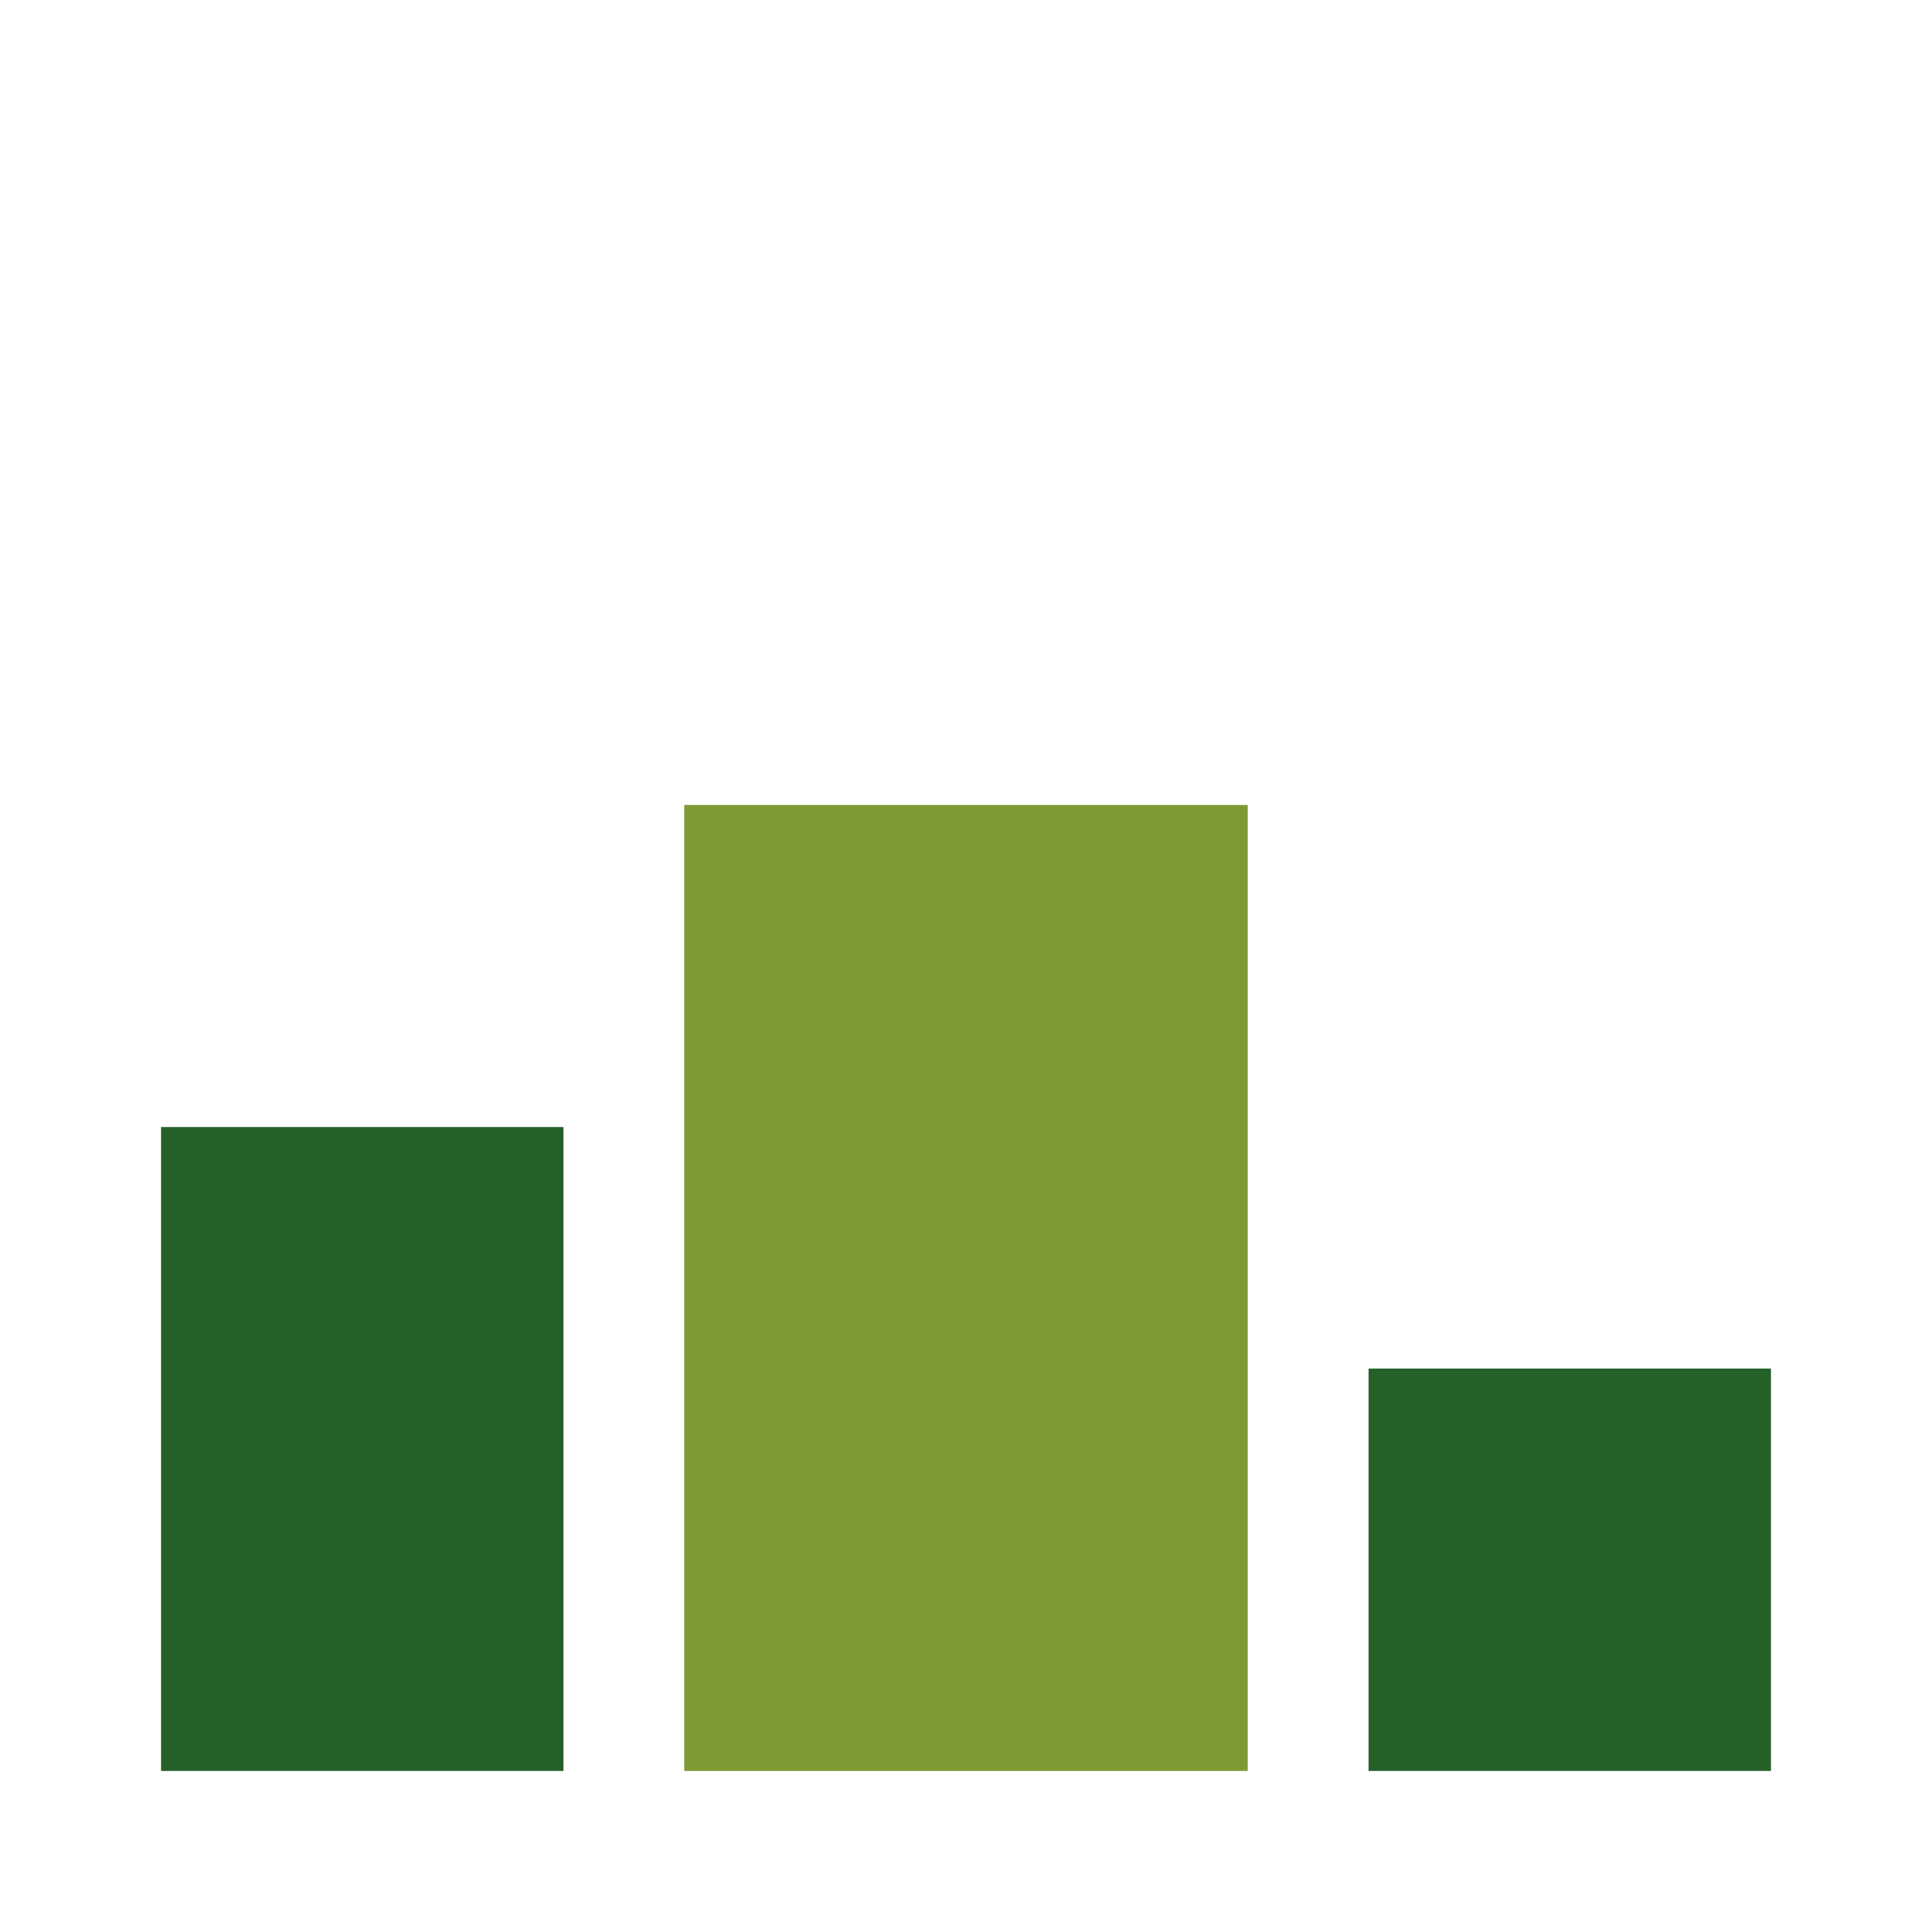
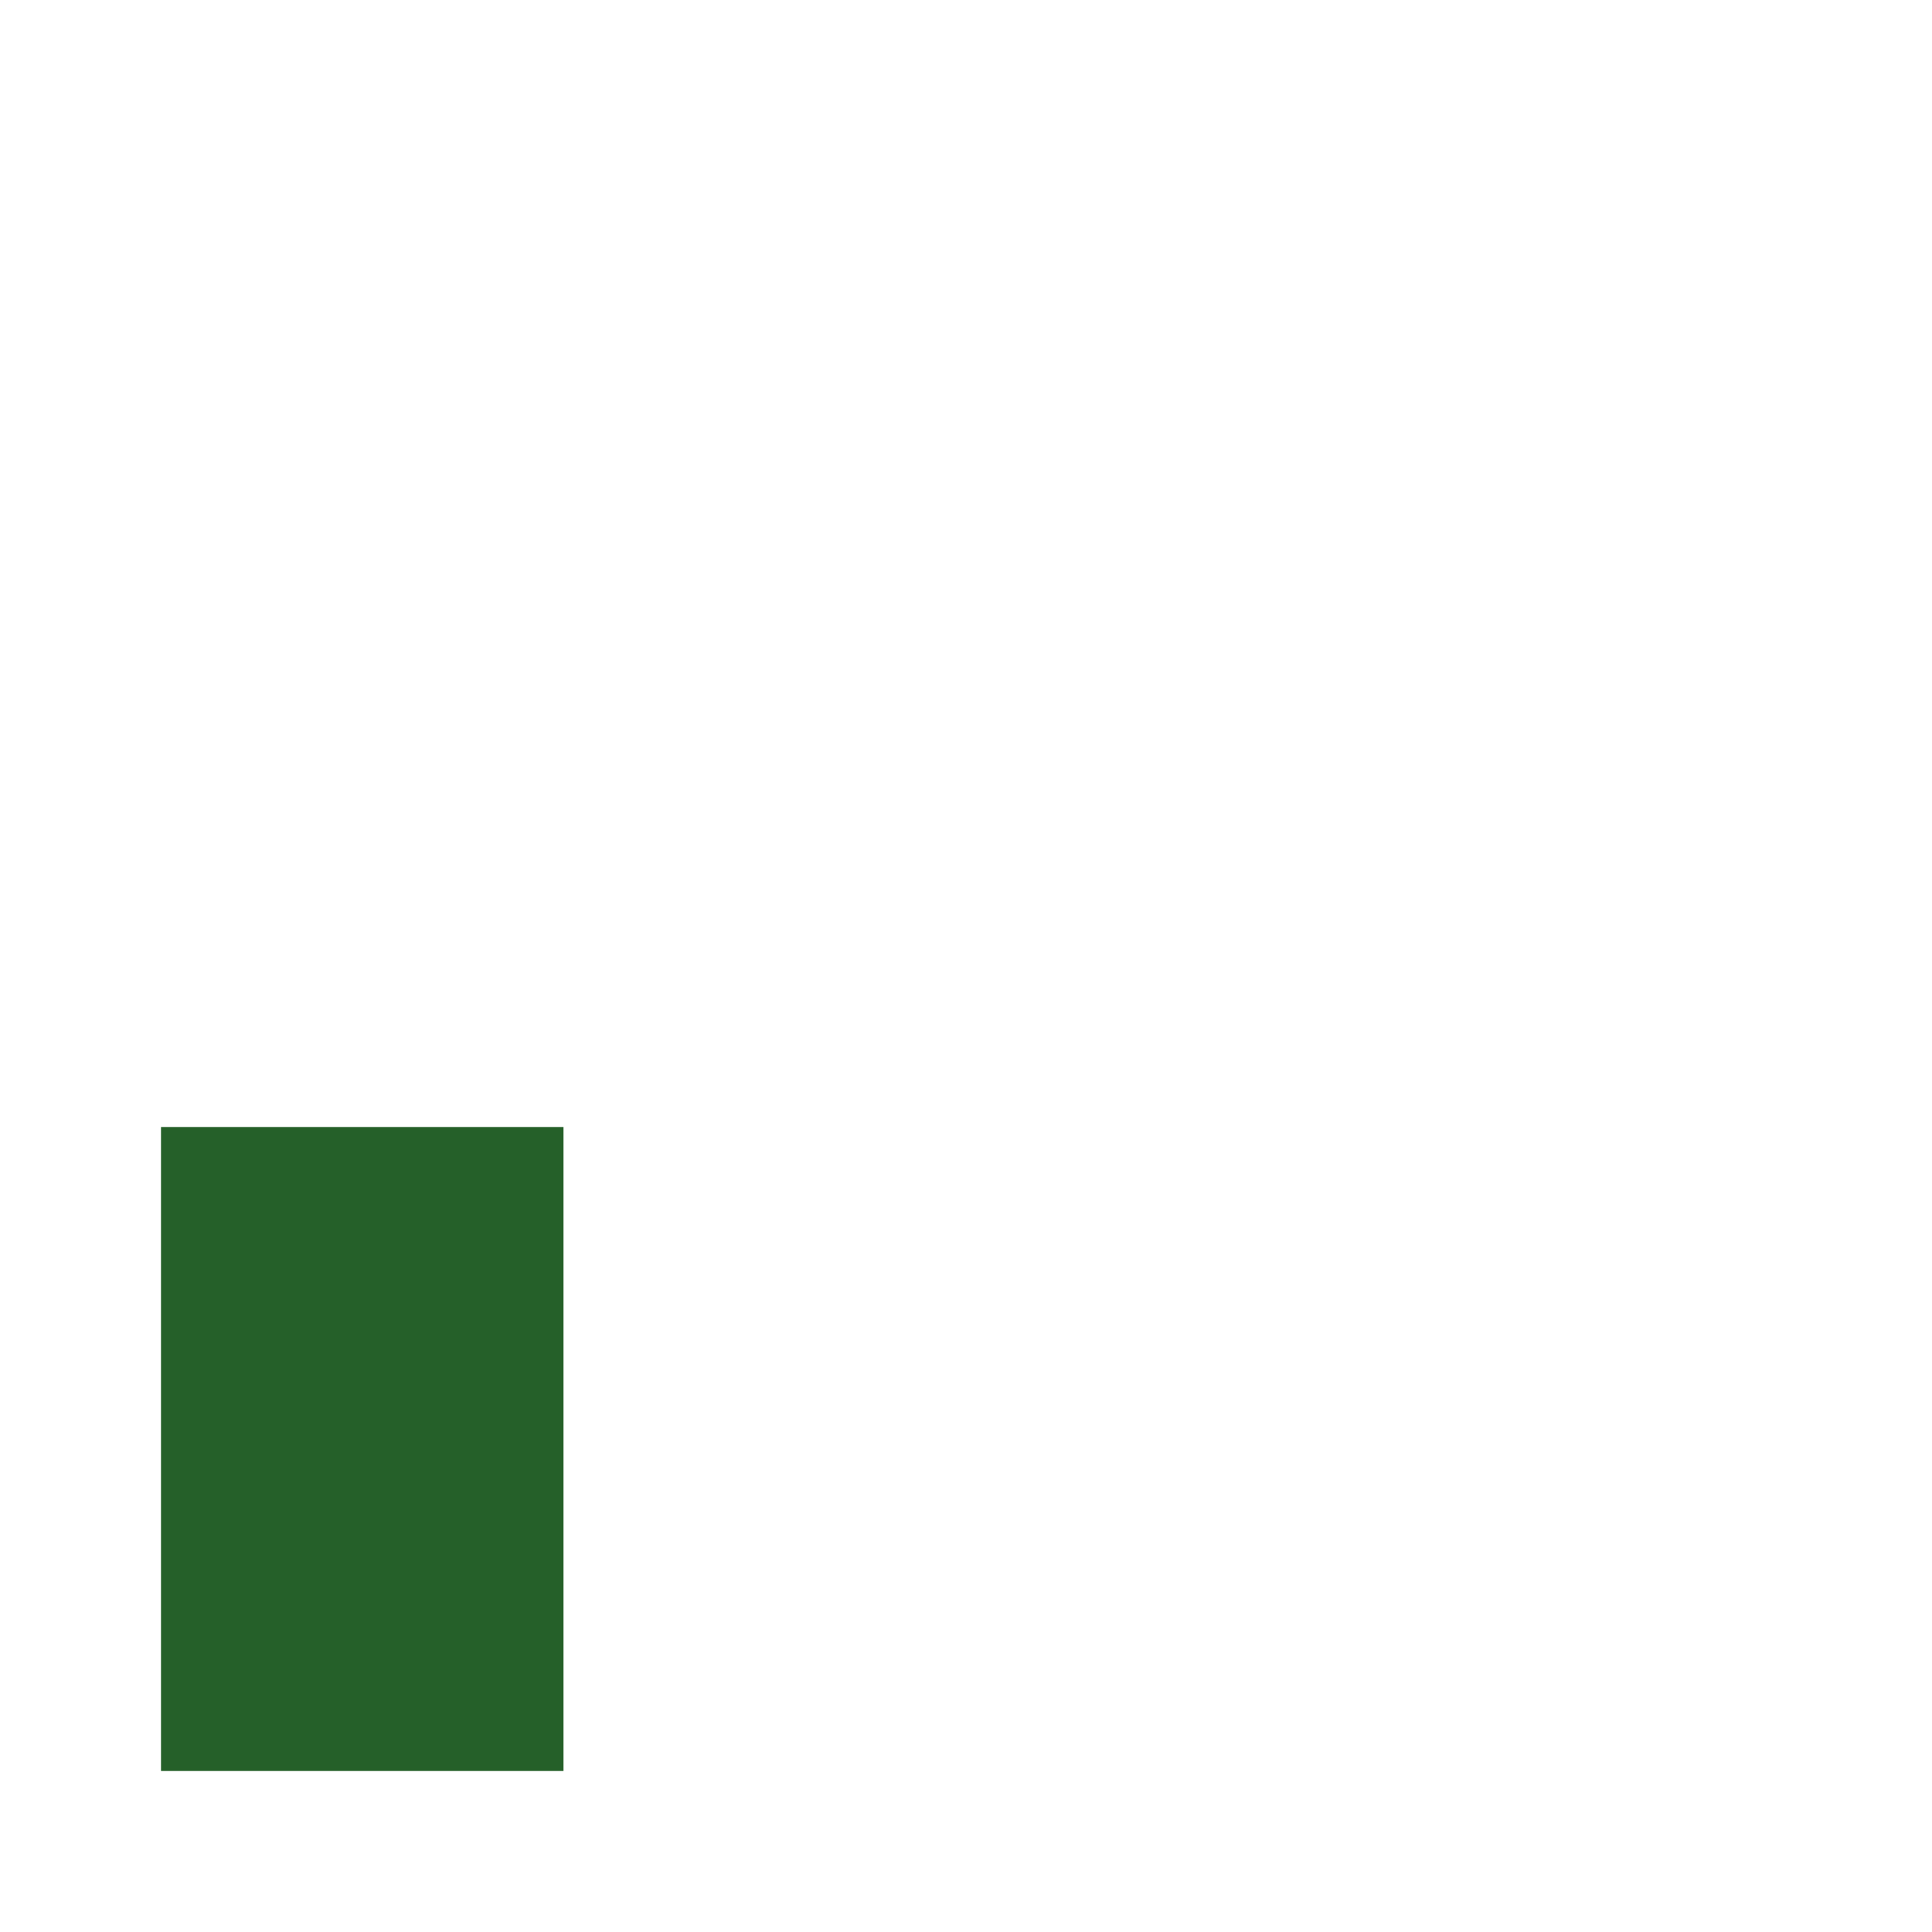
<svg xmlns="http://www.w3.org/2000/svg" viewBox="0 0 24 24" width="24" height="24">
  <rect x="2" y="14" width="5" height="8" fill="#256029" />
-   <rect x="8.5" y="10" width="7" height="12" fill="#7F9934" />
-   <rect x="17" y="17" width="5" height="5" fill="#256029" />
</svg>